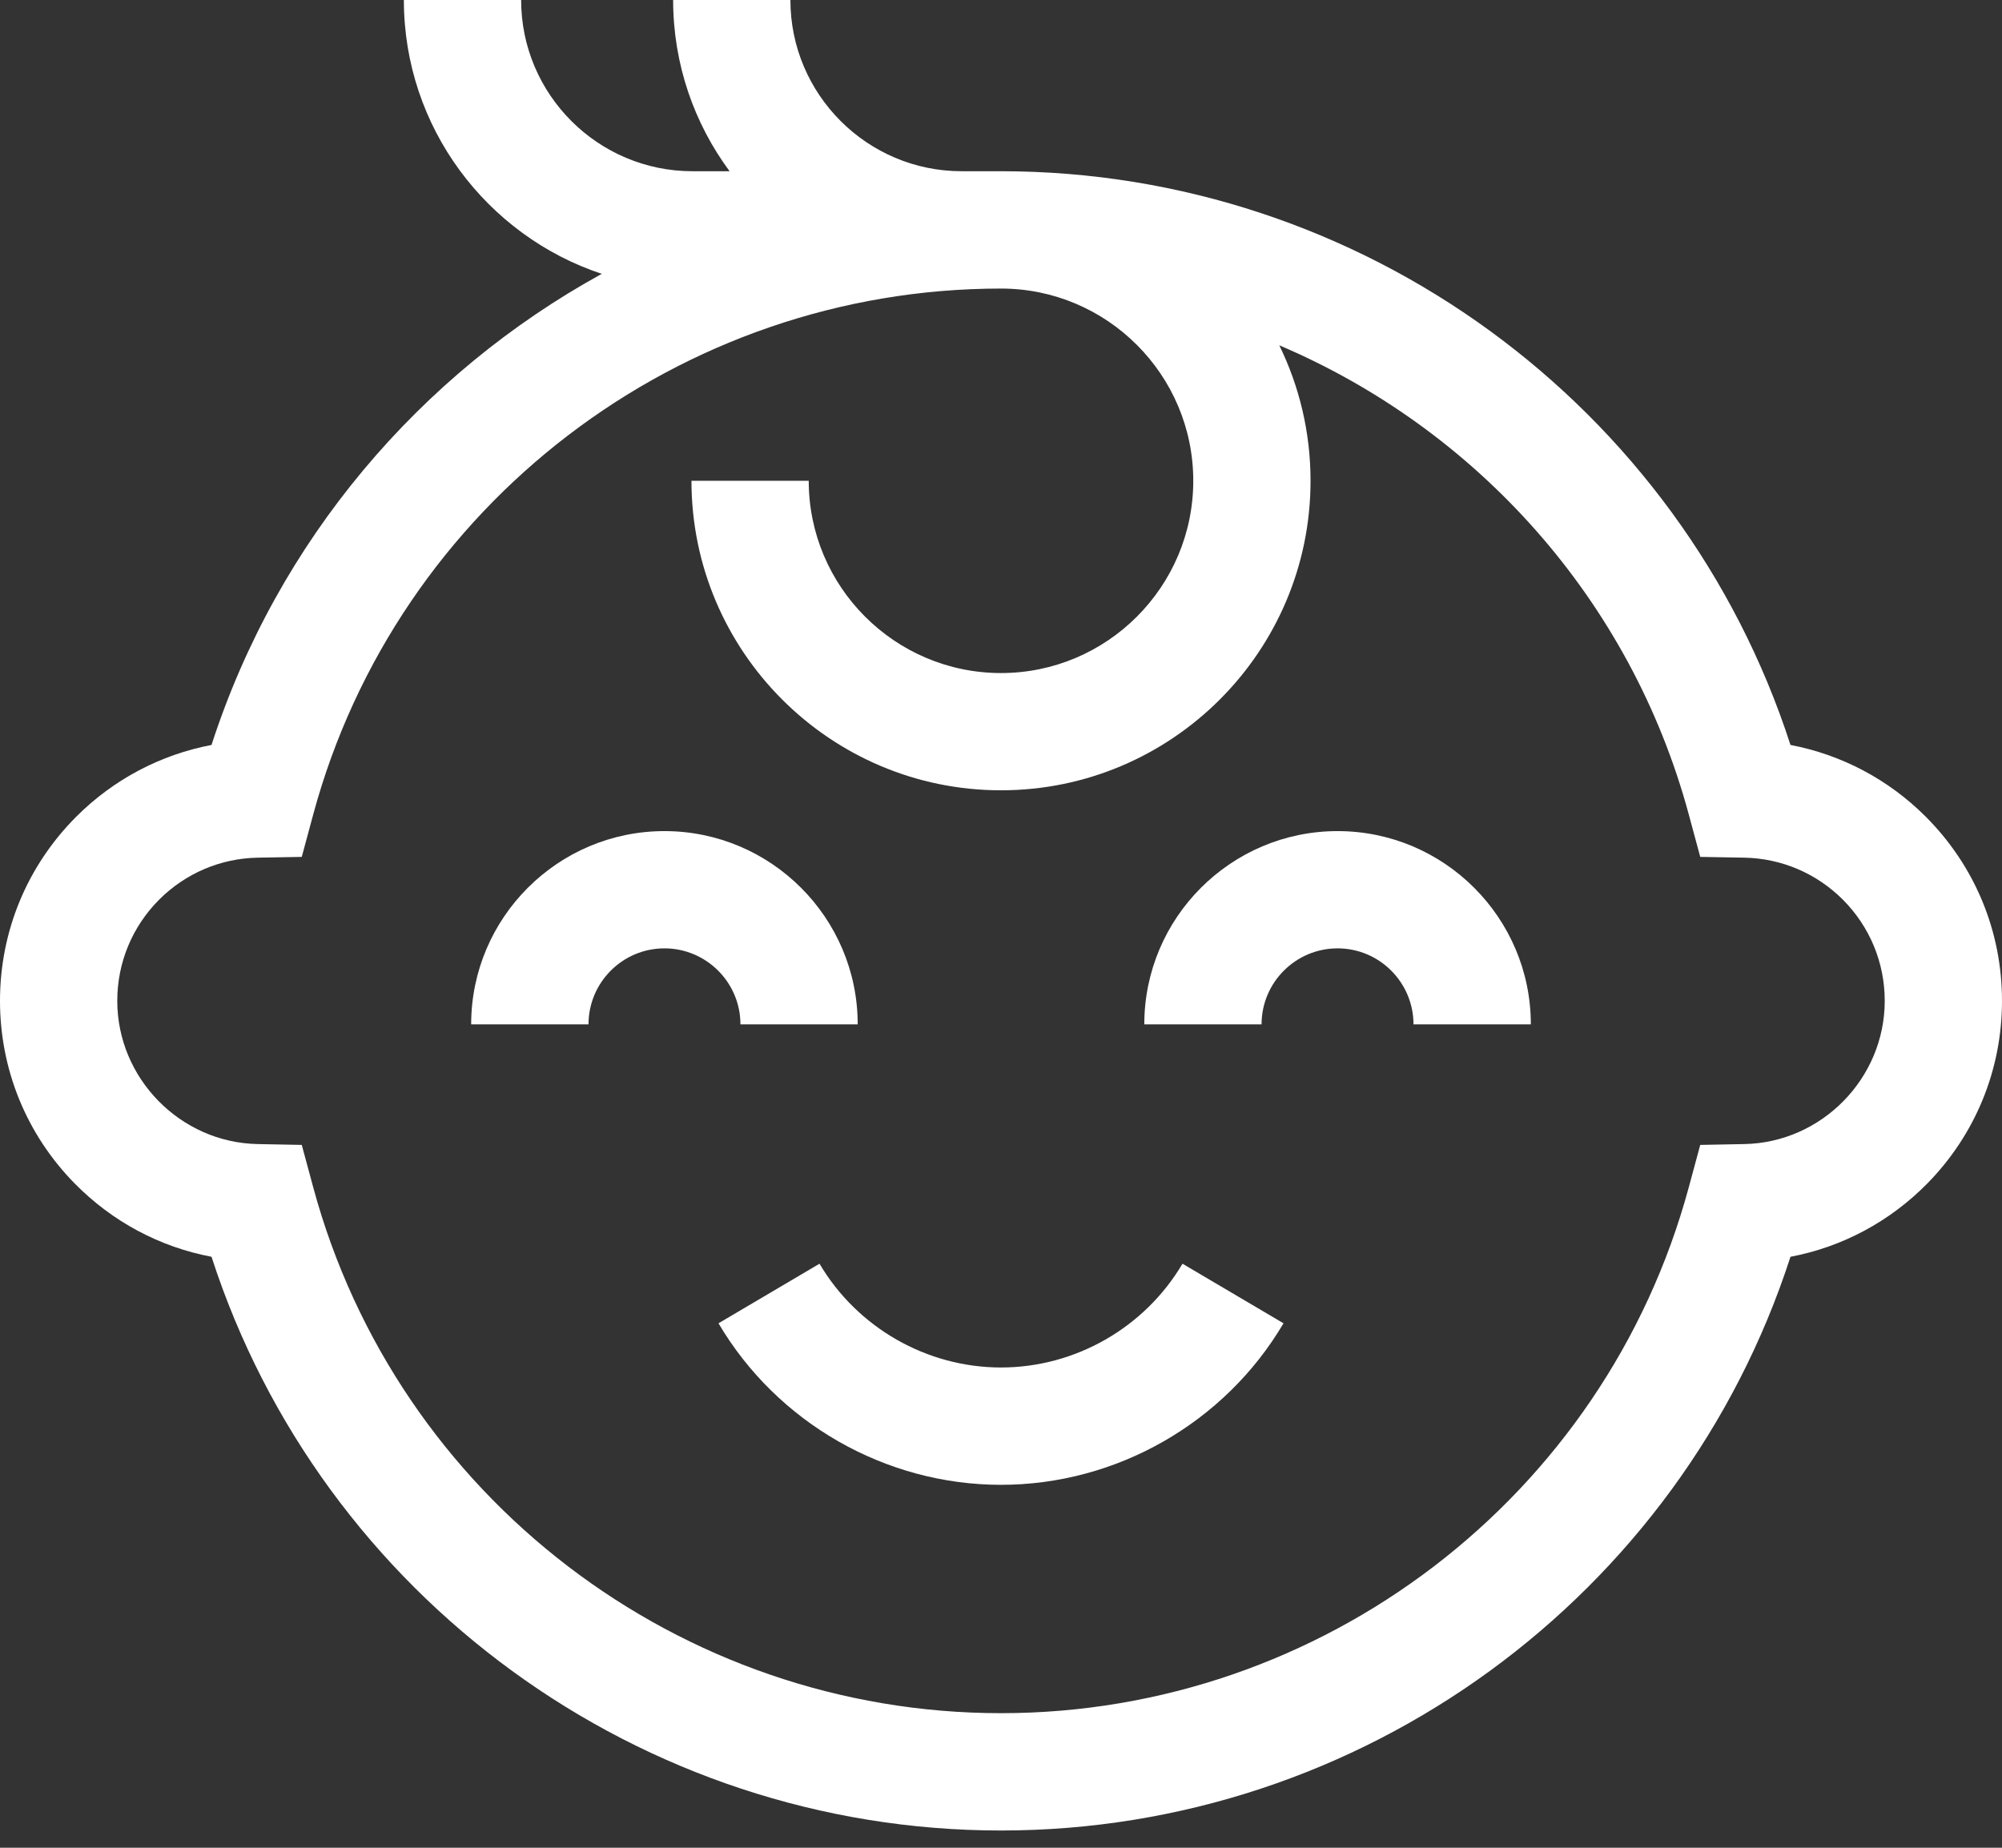
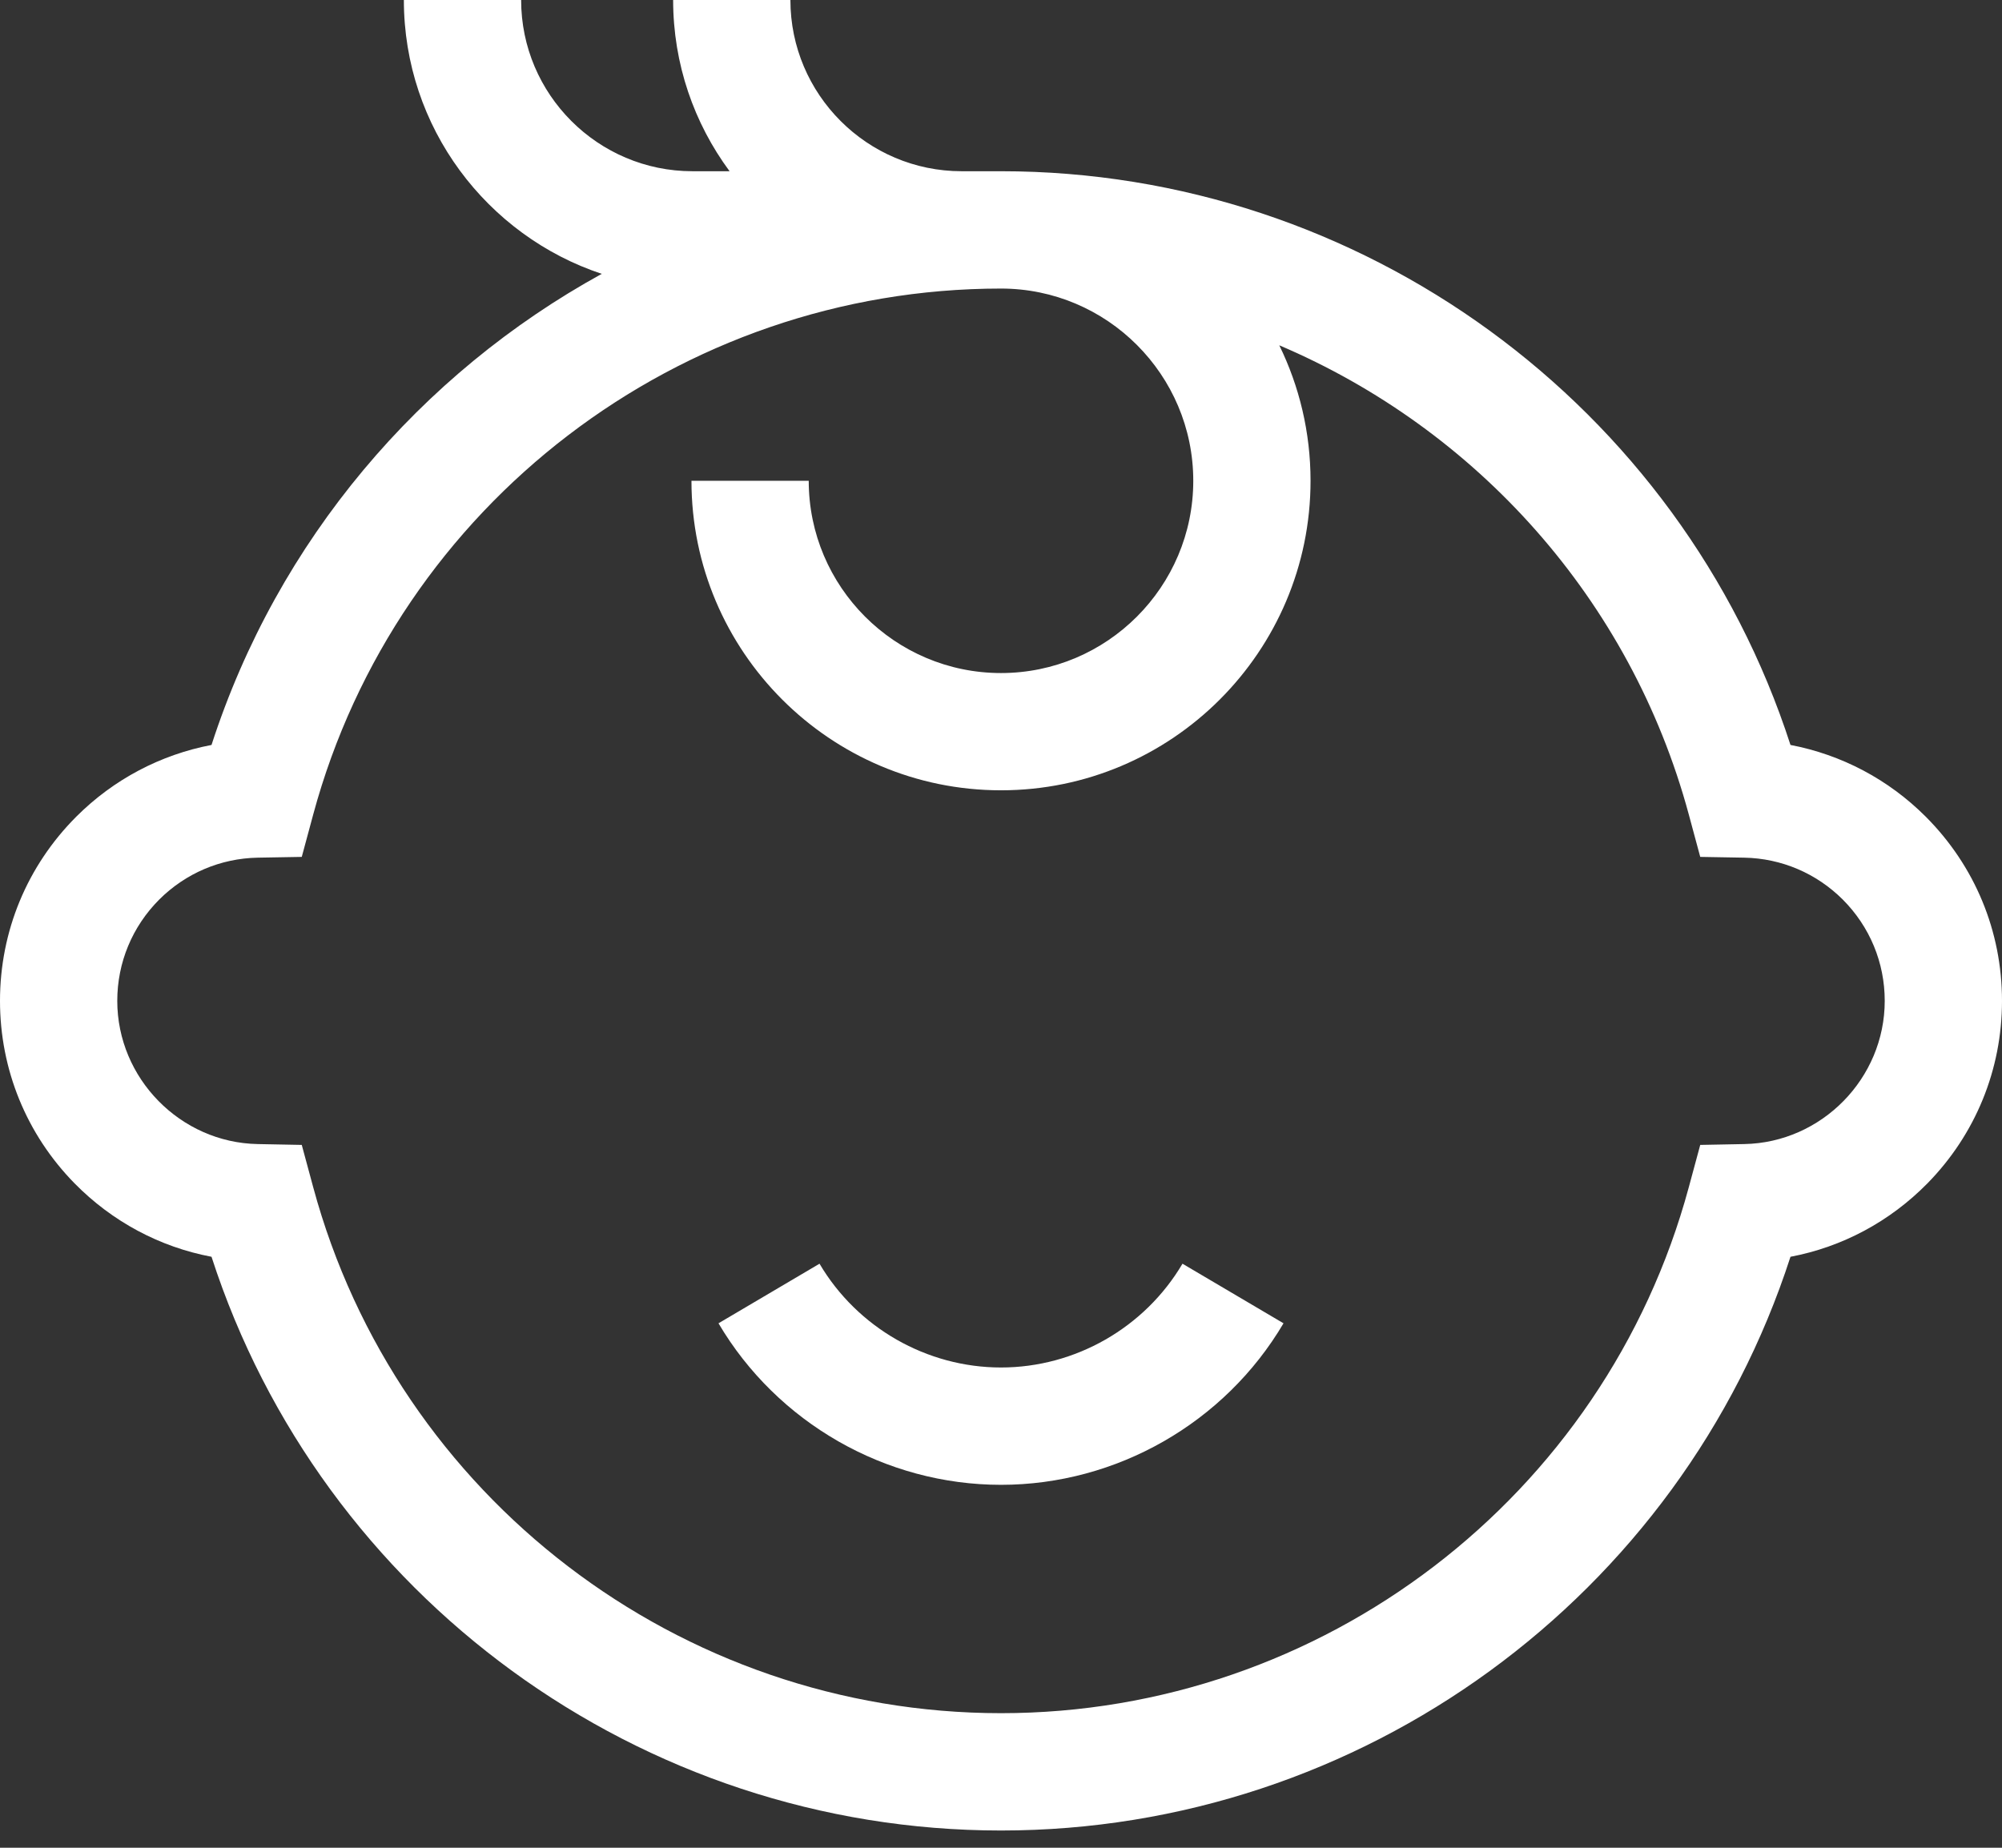
<svg xmlns="http://www.w3.org/2000/svg" width="26px" height="24px" viewBox="0 0 26 24" version="1.1">
  <rect x="0" y="0" width="26" height="24" fill="#333333" stroke="none" />
  <title>baby-boy (1)</title>
  <g id="Desktop" stroke="none" stroke-width="1" fill="none" fill-rule="evenodd">
    <g id="New-NP-|-Sub-page-P1" transform="translate(-880, -6008)" fill="#FFFFFF" fill-rule="nonzero">
      <g id="Blue-content-section" transform="translate(-63, 5857)">
        <g id="baby-boy-(1)" transform="translate(943, 151)">
-           <path d="M11.139,13.305 C11.139,11.921 10.013,10.795 8.629,10.795 C7.245,10.795 6.119,11.921 6.119,13.305 L7.643,13.305 C7.643,12.761 8.085,12.318 8.629,12.318 C9.173,12.318 9.616,12.761 9.616,13.305 L11.139,13.305 Z" id="Path" />
-           <path d="M17.371,10.795 C15.987,10.795 14.861,11.921 14.861,13.305 L16.384,13.305 C16.384,12.761 16.827,12.318 17.371,12.318 C17.915,12.318 18.357,12.761 18.357,13.305 L19.881,13.305 C19.881,11.921 18.755,10.795 17.371,10.795 L17.371,10.795 Z" id="Path" />
          <path d="M13,17.762 C12.037,17.762 11.134,17.246 10.643,16.414 L9.331,17.188 C10.094,18.482 11.5,19.286 13,19.286 C14.5,19.286 15.906,18.482 16.669,17.188 L15.357,16.414 C14.866,17.246 13.963,17.762 13,17.762 L13,17.762 Z" id="Path" />
          <path d="M25.009,10.607 C24.524,10.122 23.914,9.802 23.253,9.676 C21.825,5.263 17.682,2.224 13,2.224 L12.489,2.224 C11.263,2.224 10.265,1.226 10.265,0 L8.742,0 C8.742,0.832 9.015,1.602 9.475,2.224 L8.993,2.224 C7.766,2.224 6.768,1.226 6.768,0 L5.245,0 C5.245,1.655 6.324,3.062 7.815,3.557 C5.457,4.854 3.608,7.015 2.747,9.676 C2.086,9.802 1.476,10.122 0.991,10.607 C0.352,11.247 0,12.096 0,13 C0,13.892 0.344,14.734 0.969,15.371 C1.458,15.868 2.075,16.197 2.747,16.324 C4.175,20.737 8.318,23.776 13,23.776 C17.682,23.776 21.825,20.737 23.253,16.324 C23.925,16.197 24.542,15.868 25.031,15.371 C25.656,14.734 26,13.892 26,13 C26,12.096 25.648,11.247 25.009,10.607 Z M22.653,14.86 L22.081,14.871 L21.932,15.422 C20.844,19.444 17.172,22.252 13,22.252 C8.828,22.252 5.156,19.444 4.068,15.422 L3.919,14.871 L3.347,14.86 C2.342,14.841 1.523,14.006 1.523,13 C1.523,12.503 1.717,12.036 2.068,11.684 C2.41,11.343 2.864,11.149 3.347,11.14 L3.919,11.13 L4.068,10.578 C5.156,6.556 8.828,3.748 13,3.748 C14.377,3.748 15.497,4.868 15.497,6.245 C15.497,7.621 14.377,8.742 13,8.742 C11.623,8.742 10.503,7.622 10.503,6.245 L8.98,6.245 C8.98,8.462 10.783,10.265 13,10.265 C15.217,10.265 17.02,8.462 17.02,6.245 C17.02,5.614 16.874,5.017 16.614,4.485 C19.169,5.572 21.176,7.781 21.932,10.578 L22.081,11.13 L22.653,11.14 C23.136,11.149 23.59,11.343 23.932,11.684 C24.283,12.036 24.477,12.503 24.477,13 C24.477,14.007 23.658,14.841 22.653,14.86 L22.653,14.86 Z" id="Shape" />
        </g>
      </g>
    </g>
  </g>
</svg>